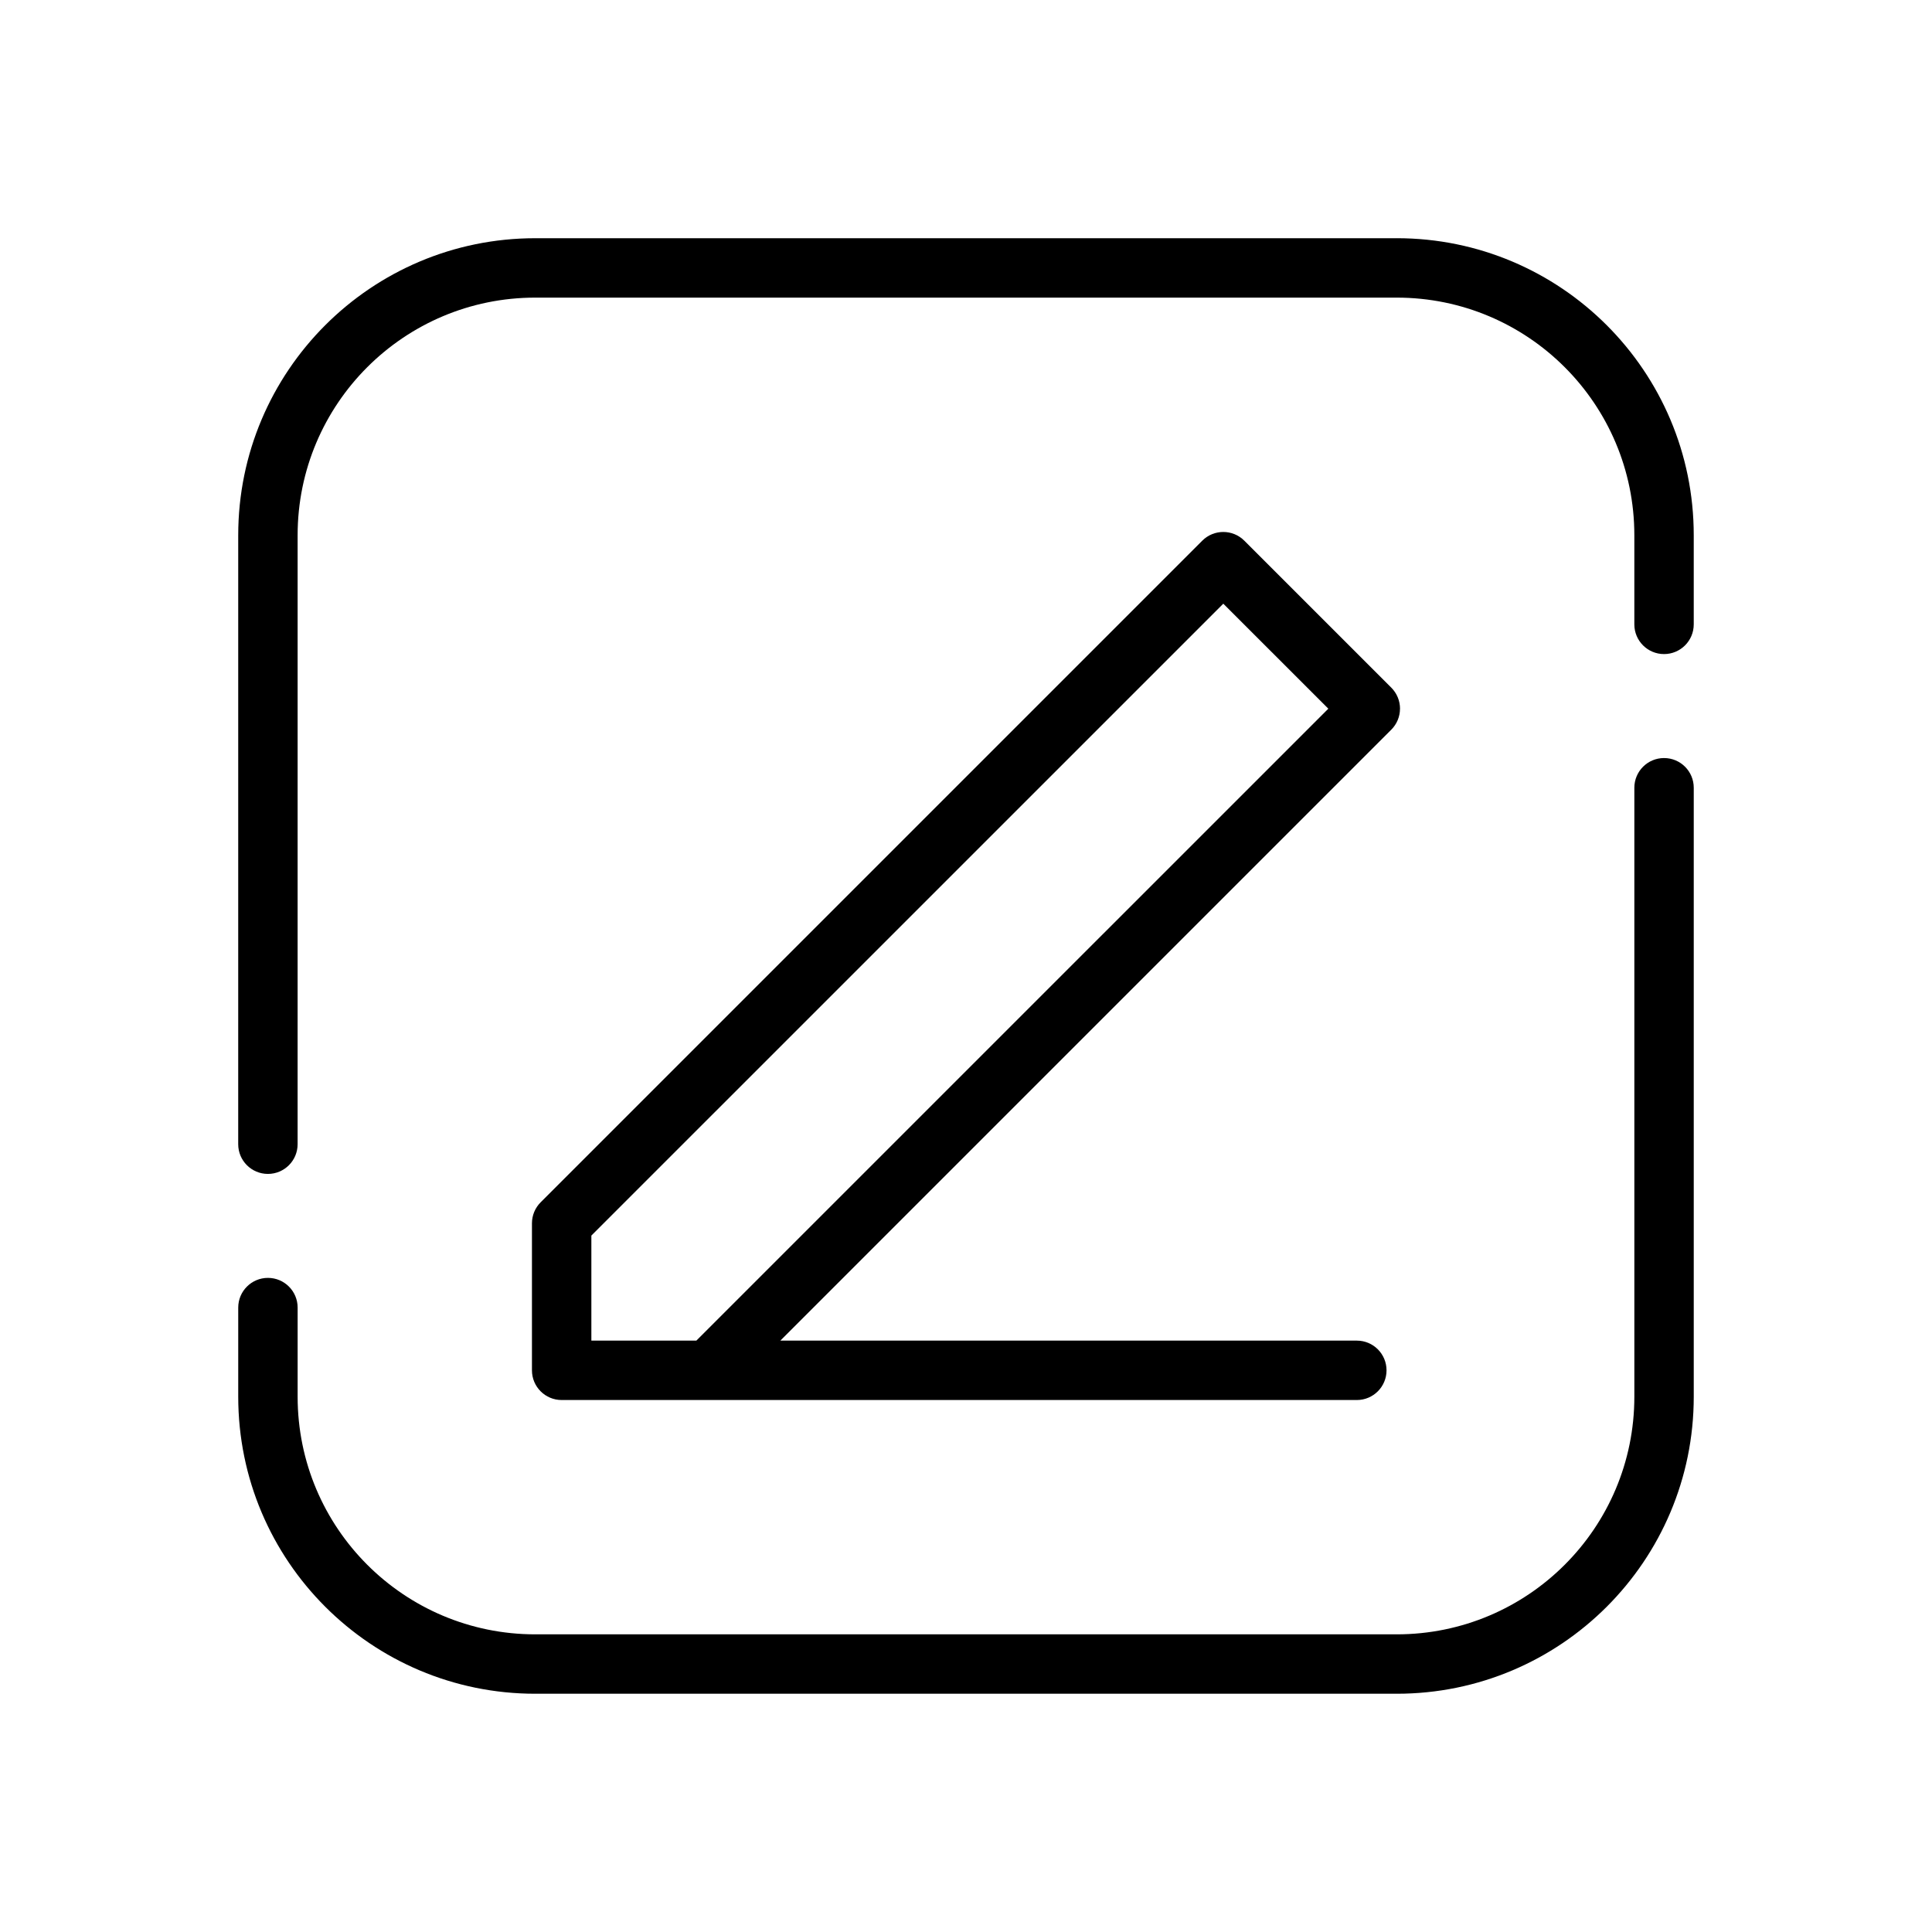
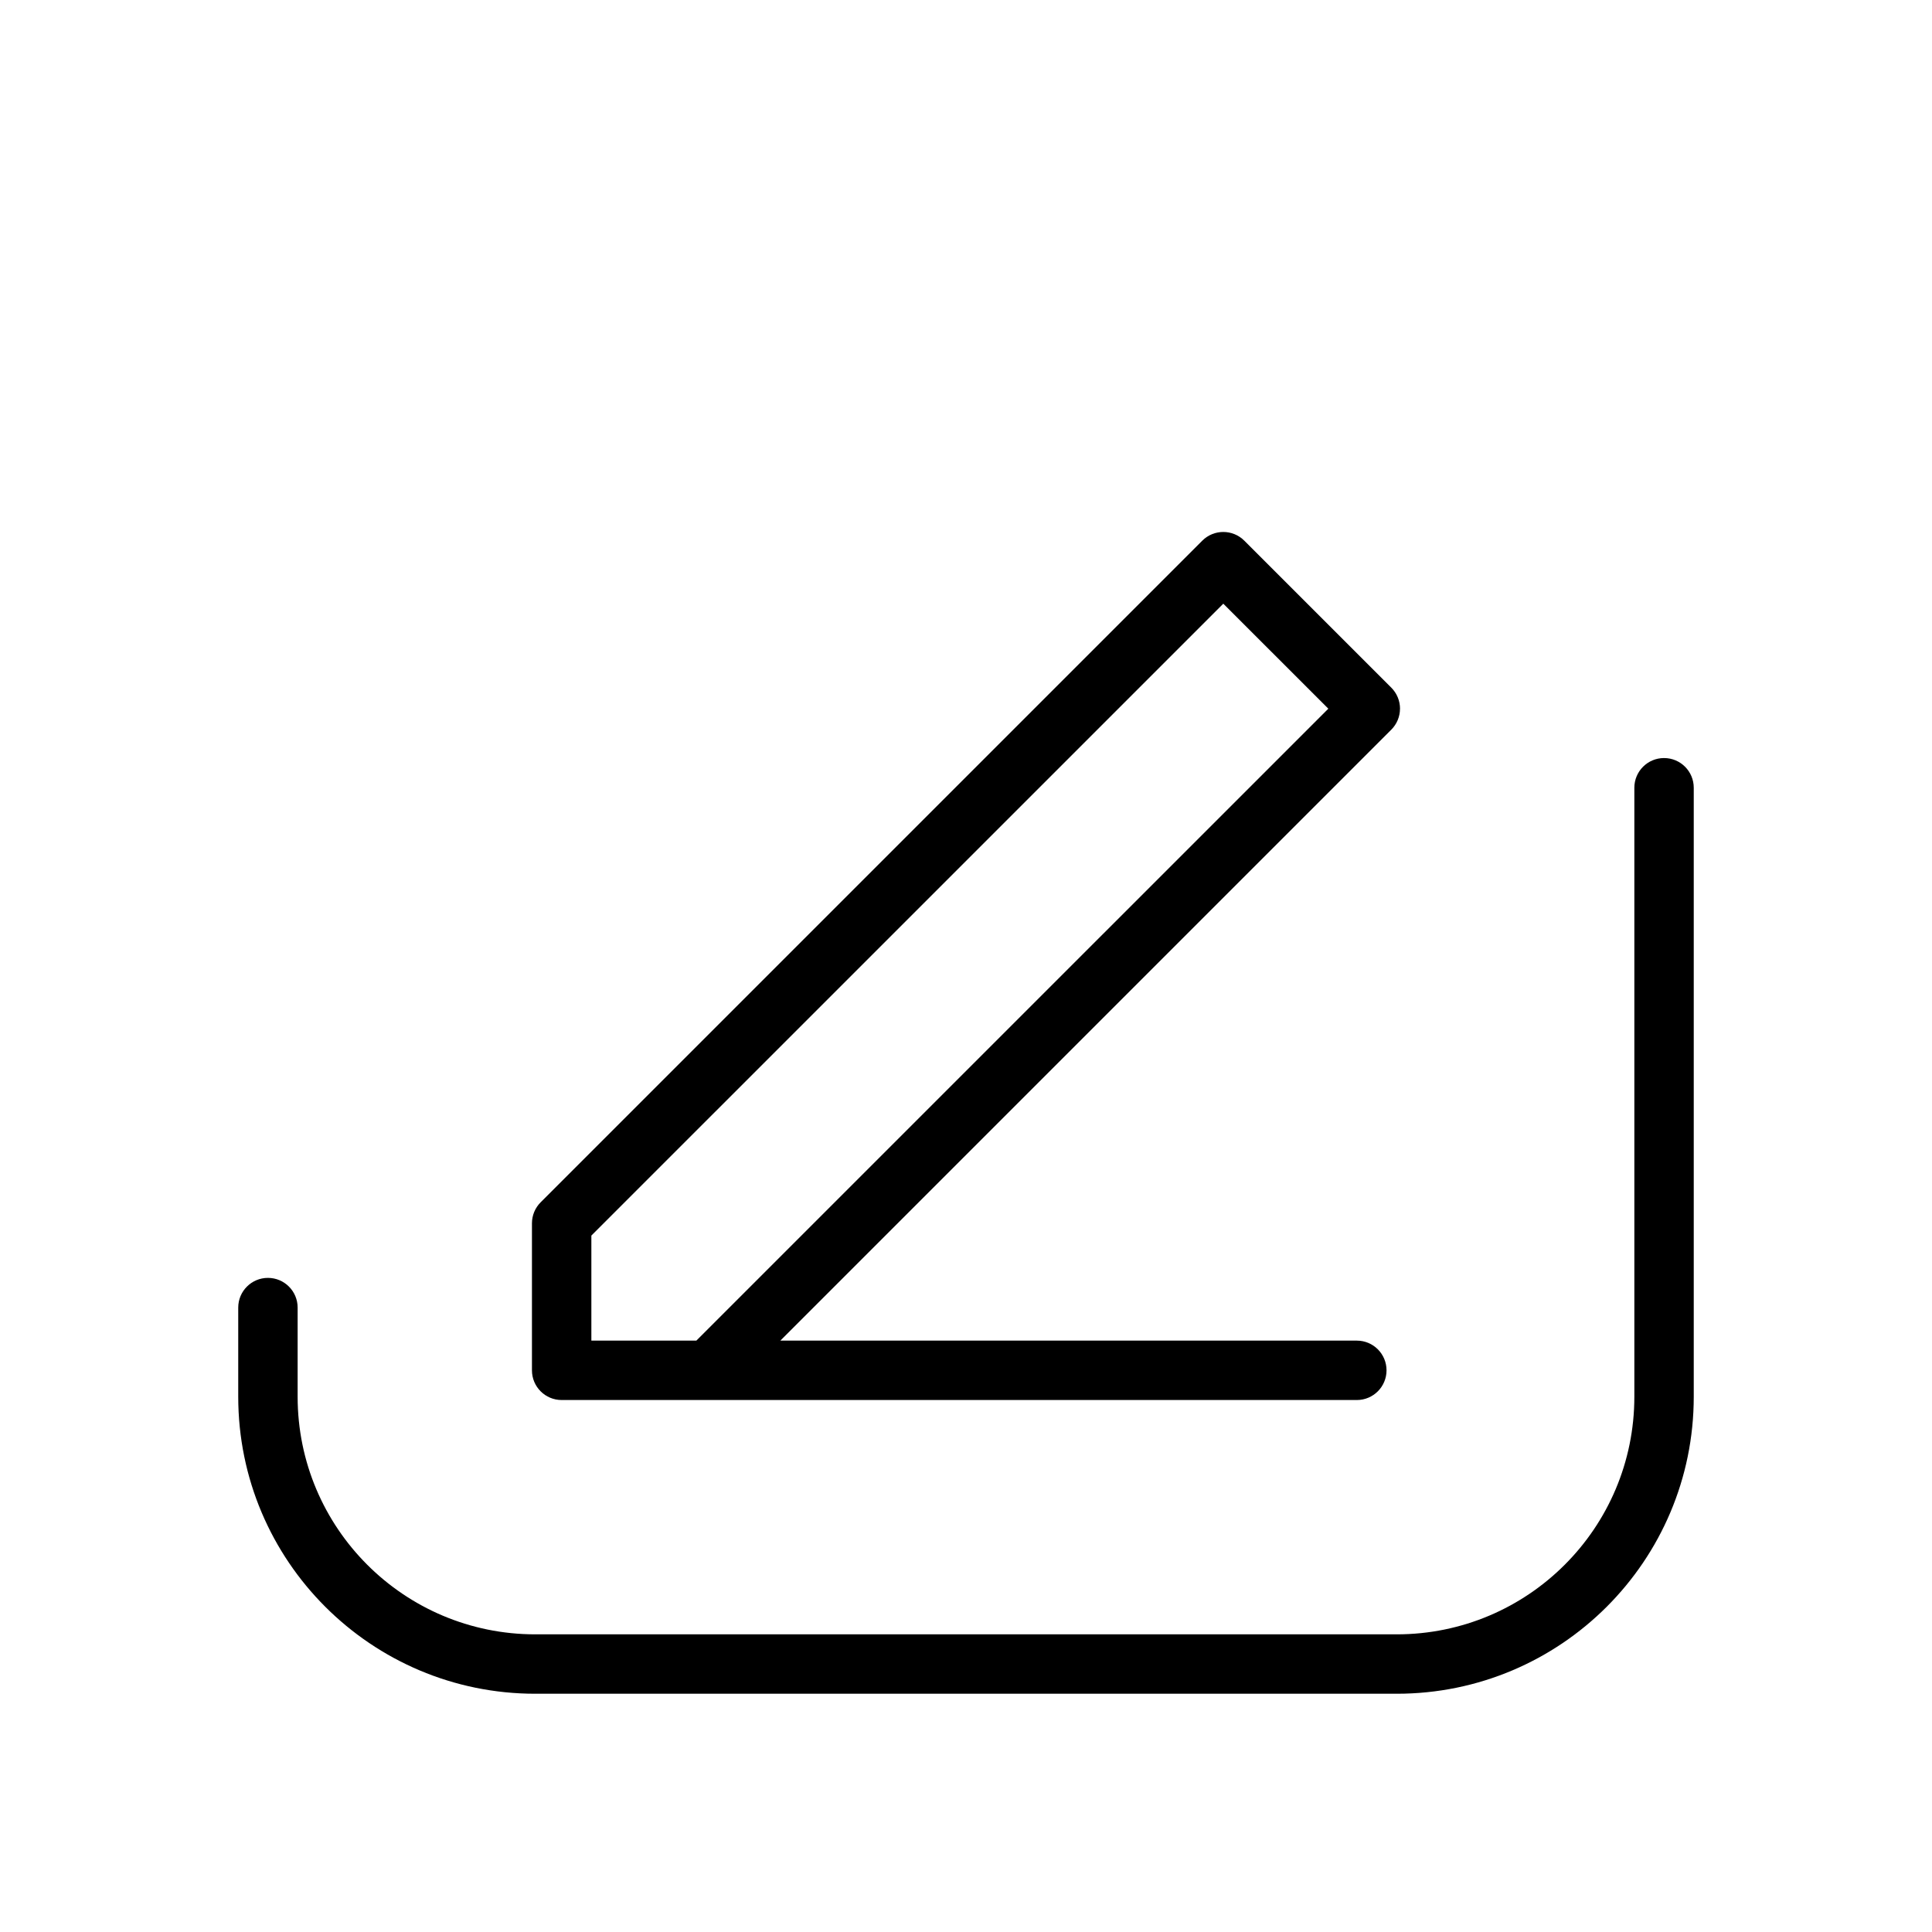
<svg xmlns="http://www.w3.org/2000/svg" fill="#000000" width="800px" height="800px" version="1.1" viewBox="144 144 512 512">
  <g>
-     <path d="m514.14 207.13h-228.29c-43.477 0-78.719 35.246-78.719 78.719l-0.004 161.38c0 4.348 3.523 7.871 7.871 7.871s7.871-3.523 7.871-7.871l0.004-161.38c0-34.781 28.195-62.977 62.977-62.977h228.29c34.781 0 62.977 28.195 62.977 62.977v23.617c0 4.348 3.523 7.871 7.871 7.871 4.348 0 7.871-3.523 7.871-7.871v-23.617c0-43.477-35.246-78.723-78.719-78.723z" />
    <path d="m584.99 344.89c-4.348 0-7.871 3.523-7.871 7.871v161.38c0 34.781-28.195 62.977-62.977 62.977h-228.29c-34.781 0-62.977-28.195-62.977-62.977v-23.617c0-4.348-3.523-7.871-7.871-7.871-4.348 0-7.871 3.523-7.871 7.871v23.617c0 43.477 35.246 78.719 78.719 78.719h228.29c43.477 0 78.719-35.246 78.719-78.719v-161.38c0-4.348-3.523-7.871-7.871-7.871z" />
    <path d="m515.02 331.81c0-2.09-0.832-4.09-2.305-5.566l-38.965-38.961c-3.074-3.074-8.055-3.074-11.133 0l-175.34 175.34c-1.477 1.477-2.305 3.477-2.305 5.566v38.961c0 4.352 3.523 7.871 7.871 7.871h210.73c4.348 0 7.871-3.523 7.871-7.871 0-4.348-3.523-7.871-7.871-7.871l-152.77-0.004 161.9-161.9c1.477-1.477 2.309-3.473 2.309-5.566zm-186.47 167.46h-27.832v-27.828l167.47-167.46 27.832 27.828z" />
  </g>
</svg>